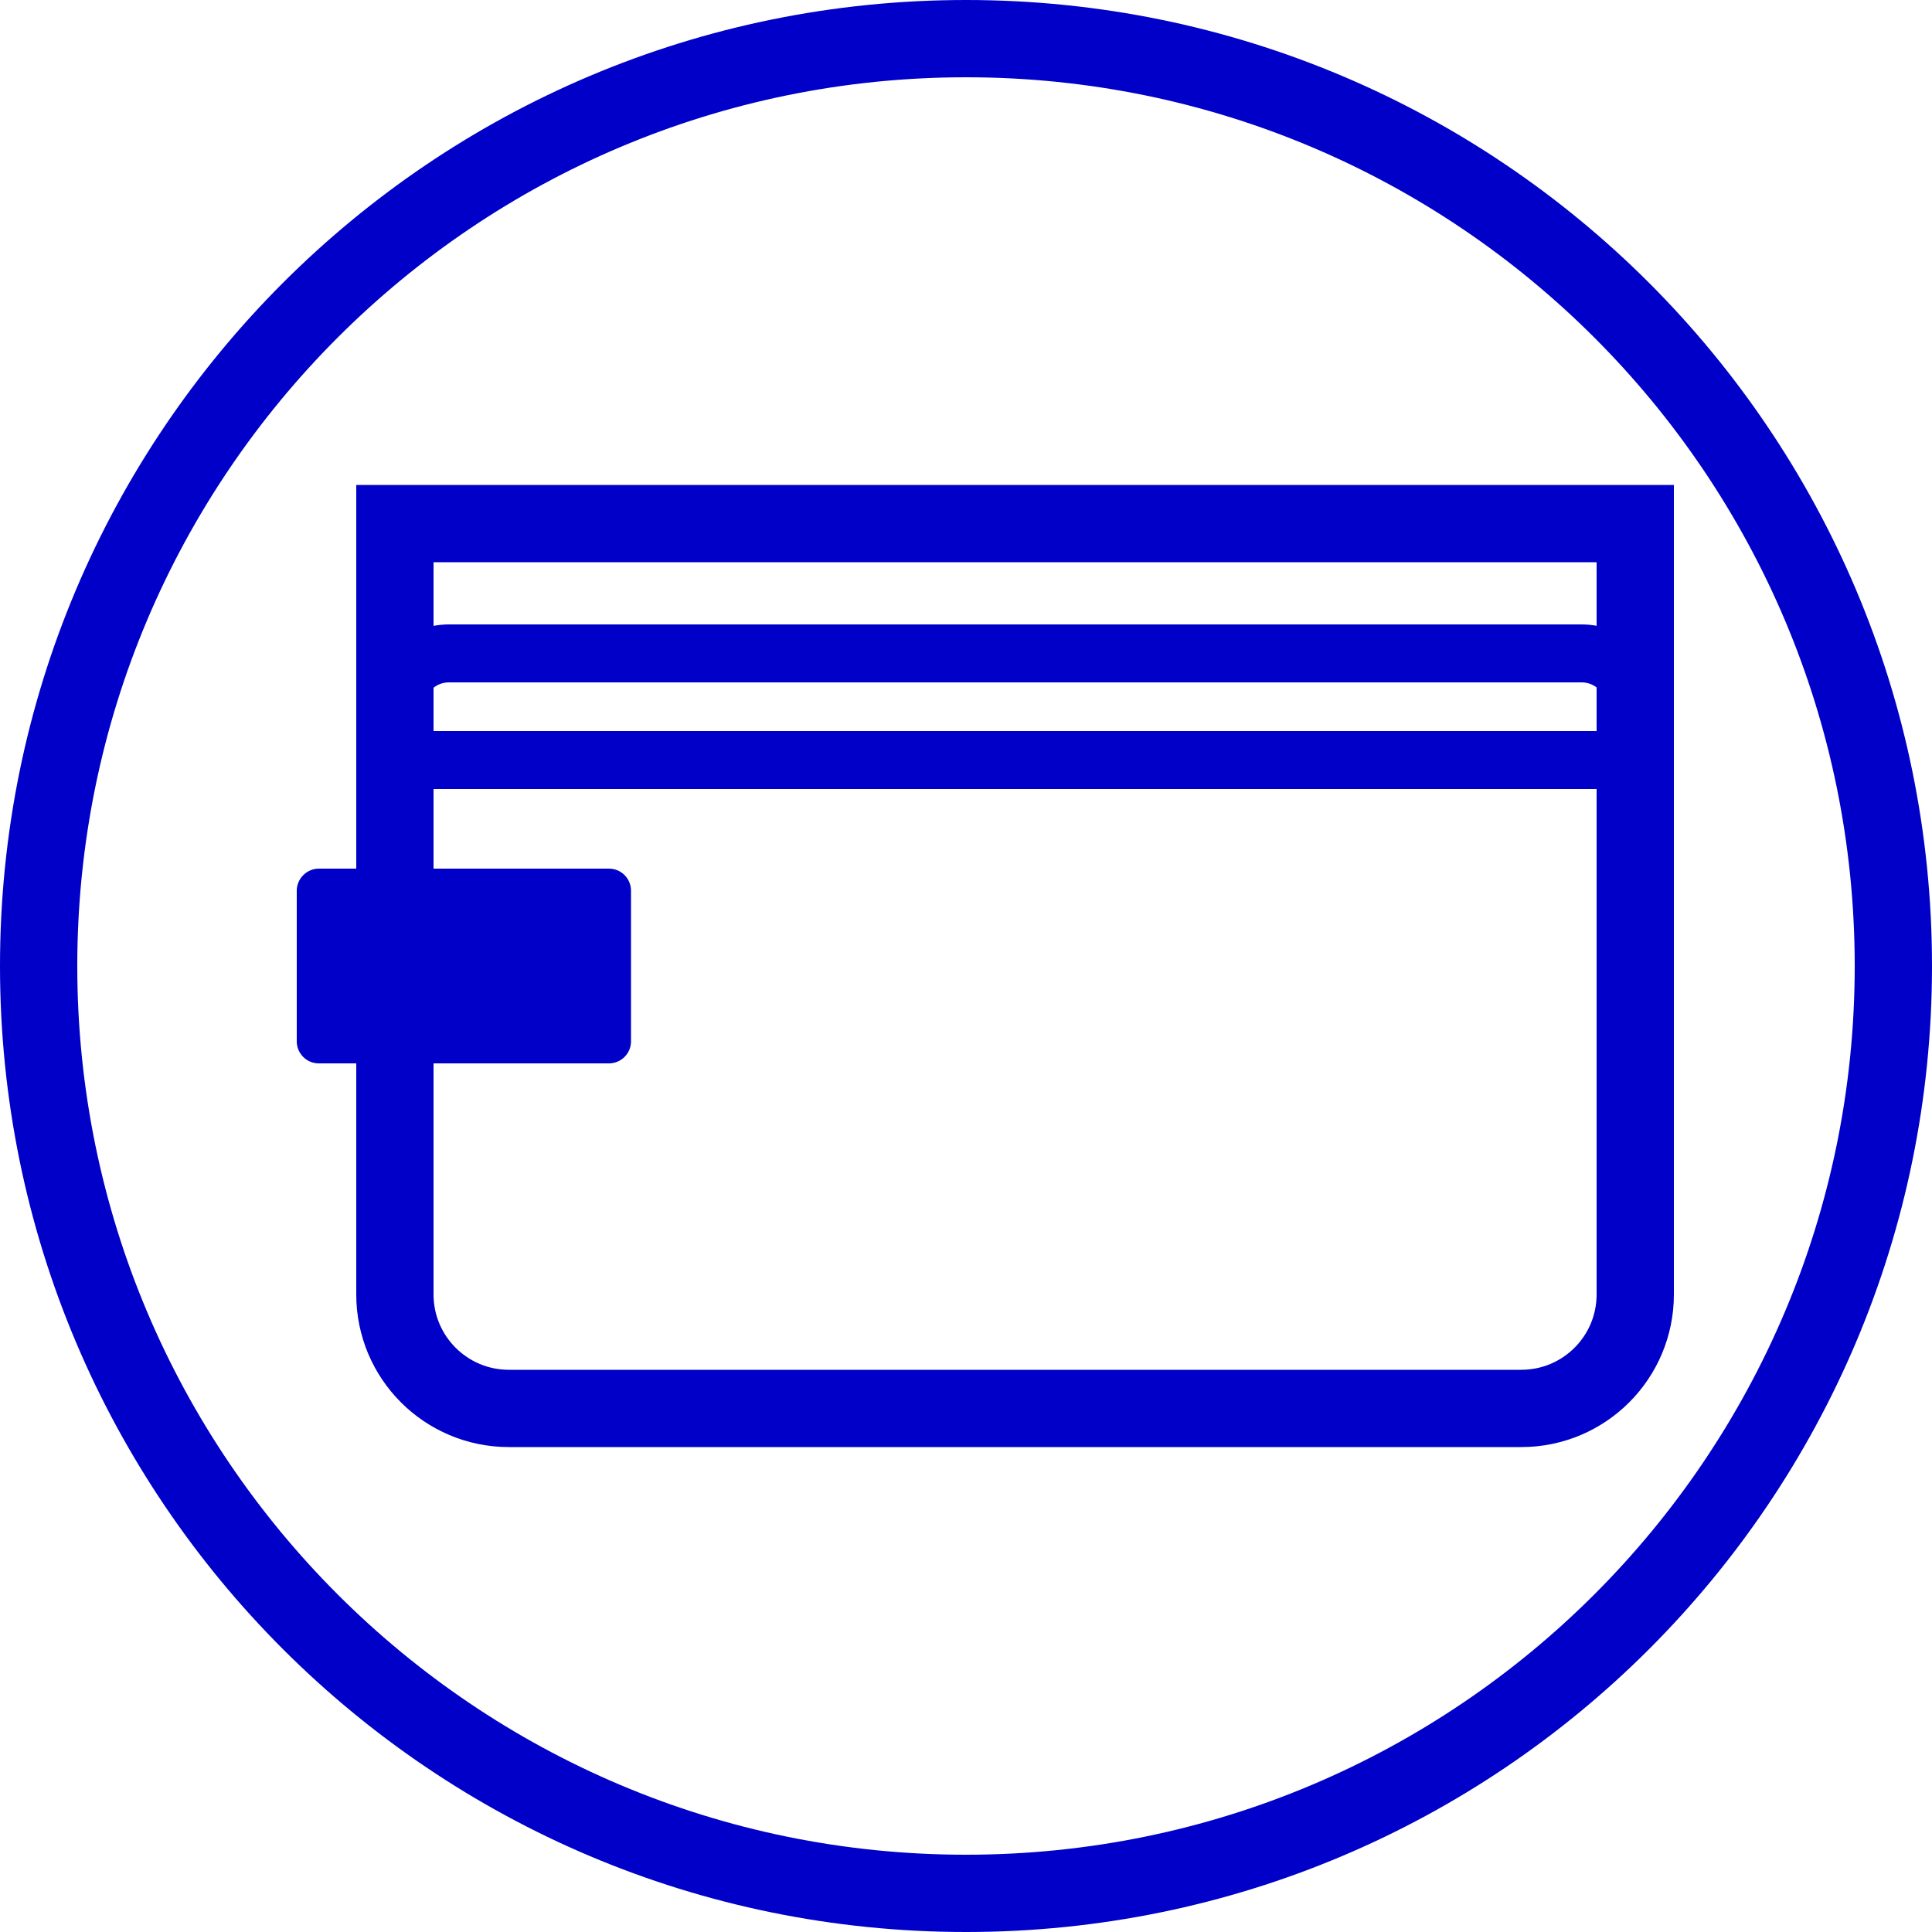
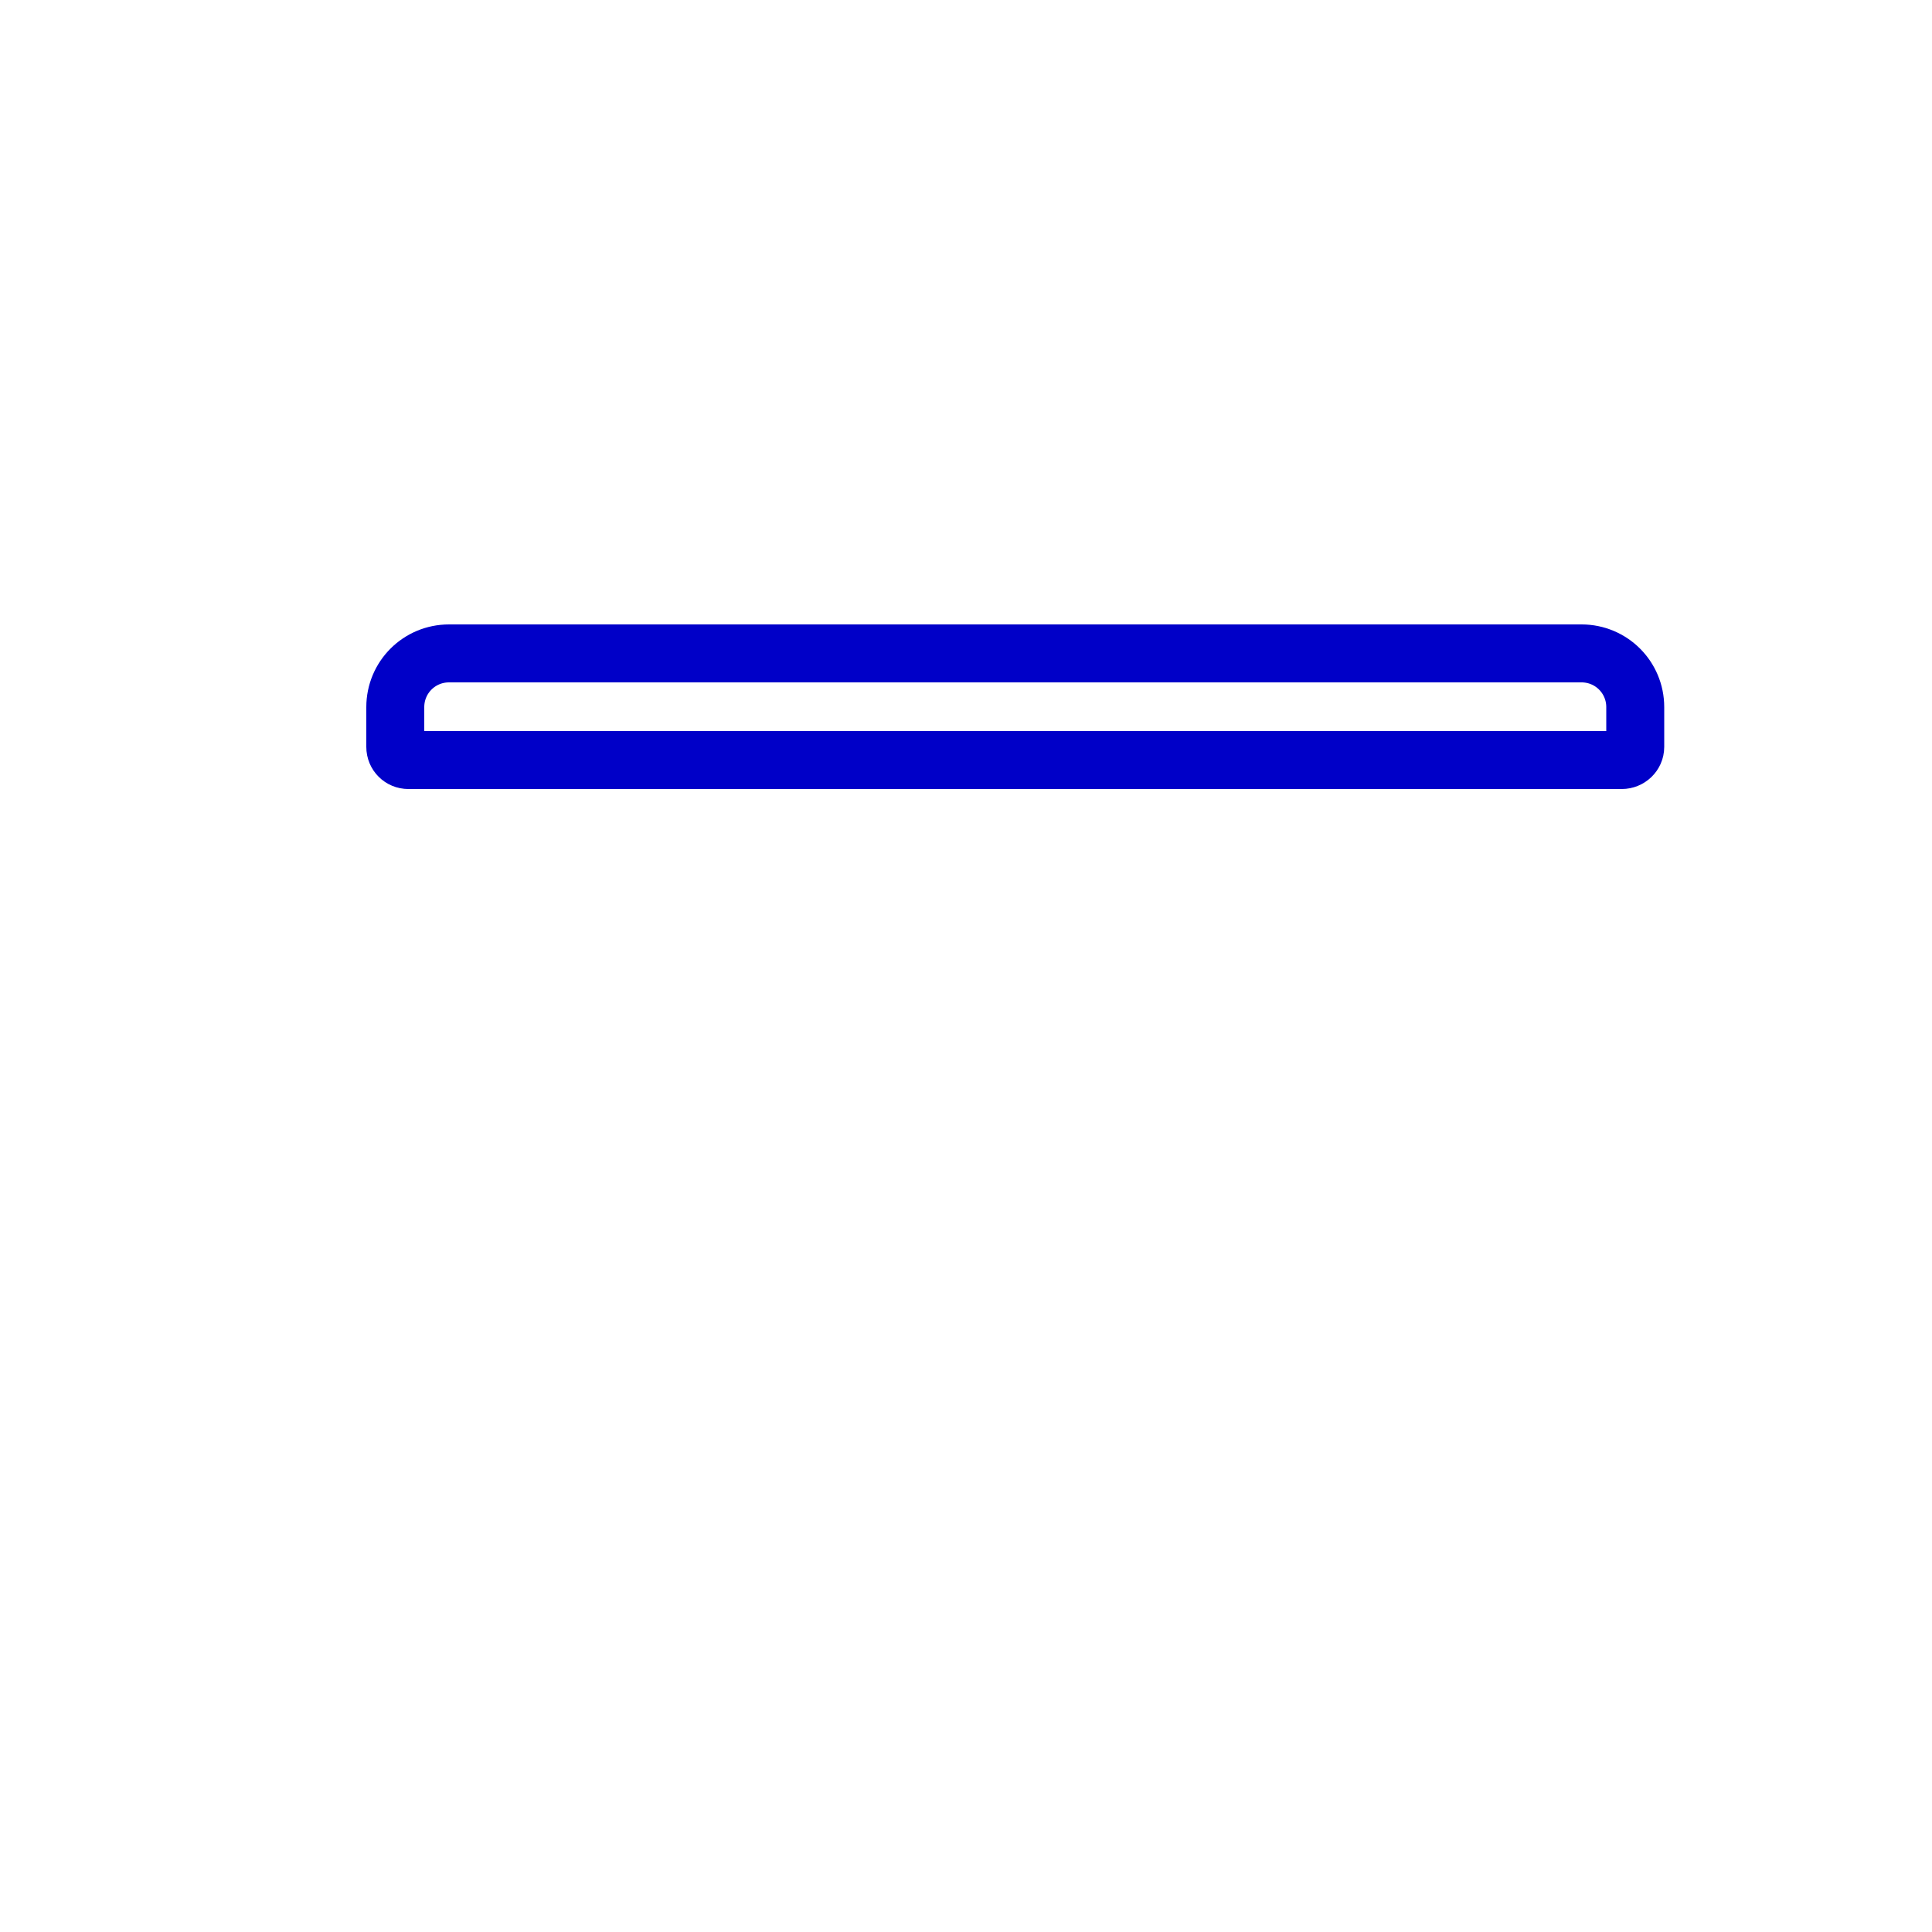
<svg xmlns="http://www.w3.org/2000/svg" version="1.1" id="Calque_1" x="0px" y="0px" viewBox="0 0 50 50" style="enable-background:new 0 0 50 50;" xml:space="preserve">
  <style type="text/css">
	.st0{fill:#0000C8;}
	.st1{fill:none;stroke:#0000C8;stroke-width:2;stroke-miterlimit:10;}
	.st2{fill:none;stroke:#0000C8;stroke-width:1.5;stroke-miterlimit:10;}
</style>
-   <path class="st0" d="M25,50C11.19,50,0,38.81,0,25S11.19,0,25,0s25,11.19,25,25S38.81,50,25,50z M25,2C12.3,2,2,12.3,2,25  s10.3,23,23,23s23-10.3,23-23S37.7,2,25,2L25,2z" />
  <g>
-     <path class="st1" d="M42.32,13.55V33.5c0,1.63-1.32,2.95-2.95,2.95h-26.2c-1.63,0-2.95-1.32-2.95-2.95V13.55H42.32z" />
    <path class="st2" d="M41.97,19.67h-31.4c-0.19,0-0.34-0.15-0.34-0.34V18.3c0-0.77,0.62-1.39,1.39-1.39h29.31   c0.77,0,1.39,0.62,1.39,1.39v1.03C42.32,19.52,42.16,19.67,41.97,19.67z" />
    <g>
-       <path class="st0" d="M7.68,23.05v3.9c0,0.31,0.25,0.57,0.57,0.57h7.51c0.31,0,0.57-0.25,0.57-0.57v-3.9    c0-0.31-0.25-0.57-0.57-0.57H8.25C7.94,22.48,7.68,22.74,7.68,23.05z" />
-     </g>
+       </g>
  </g>
</svg>